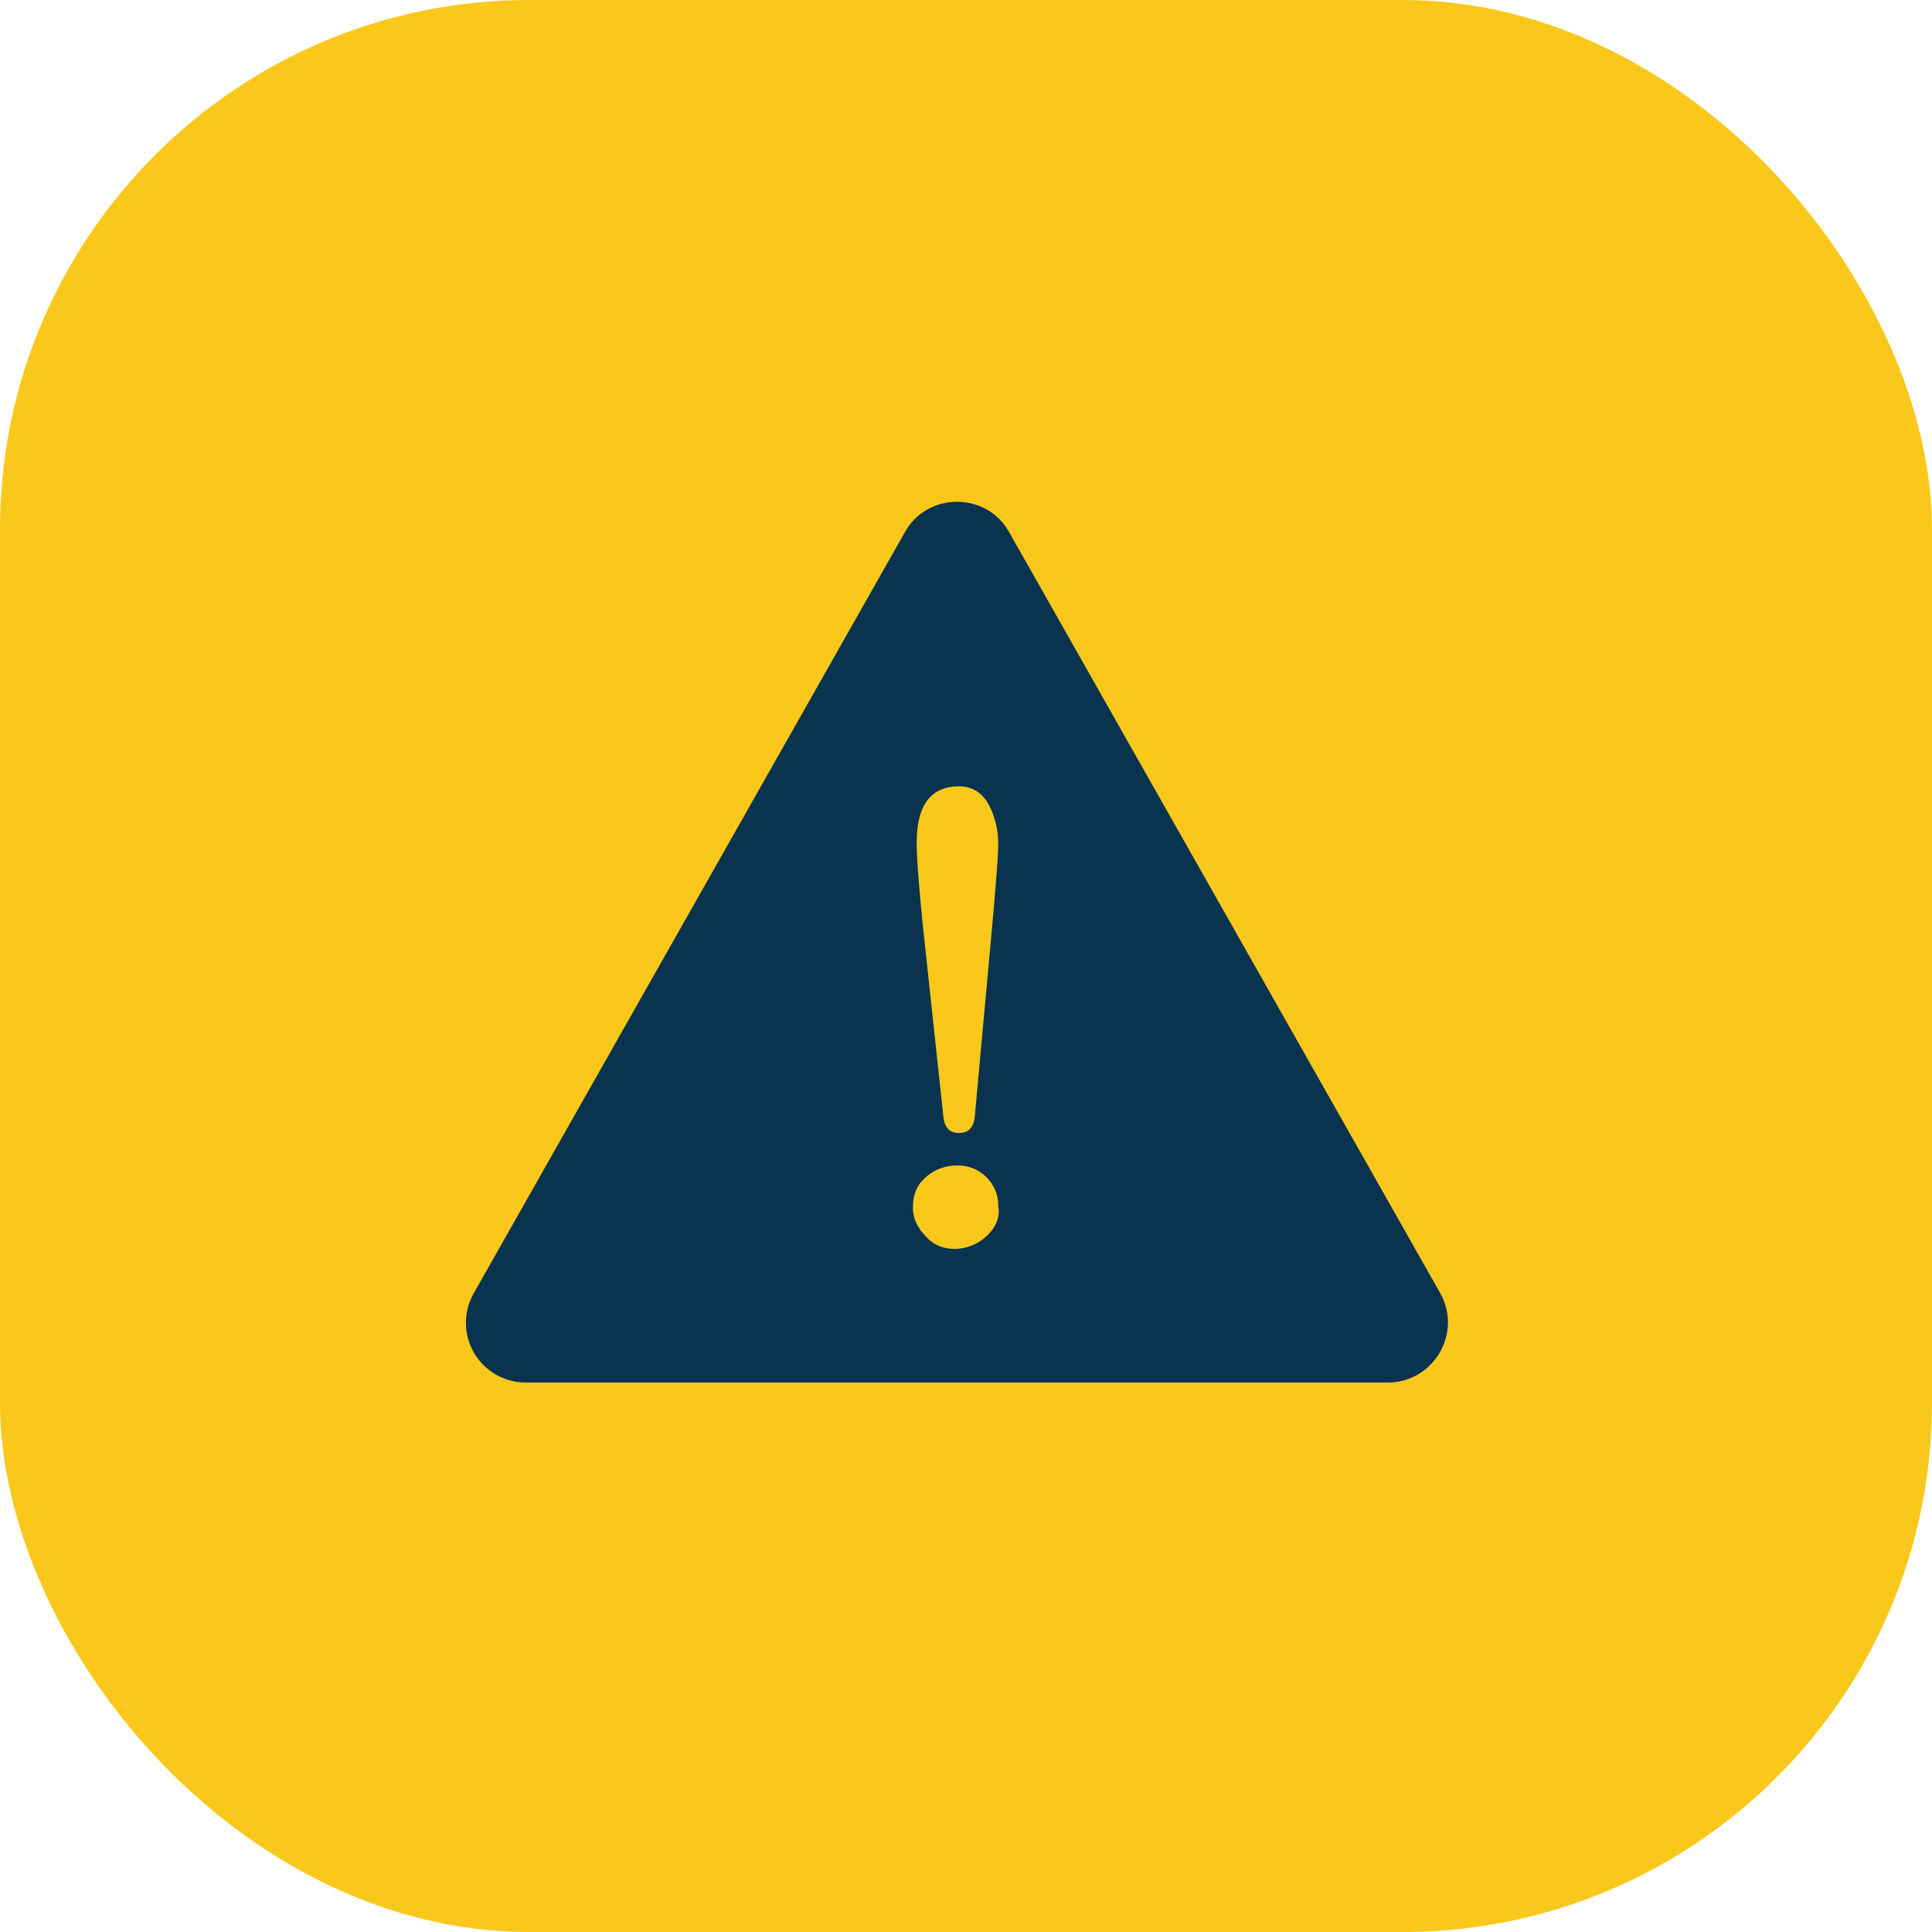
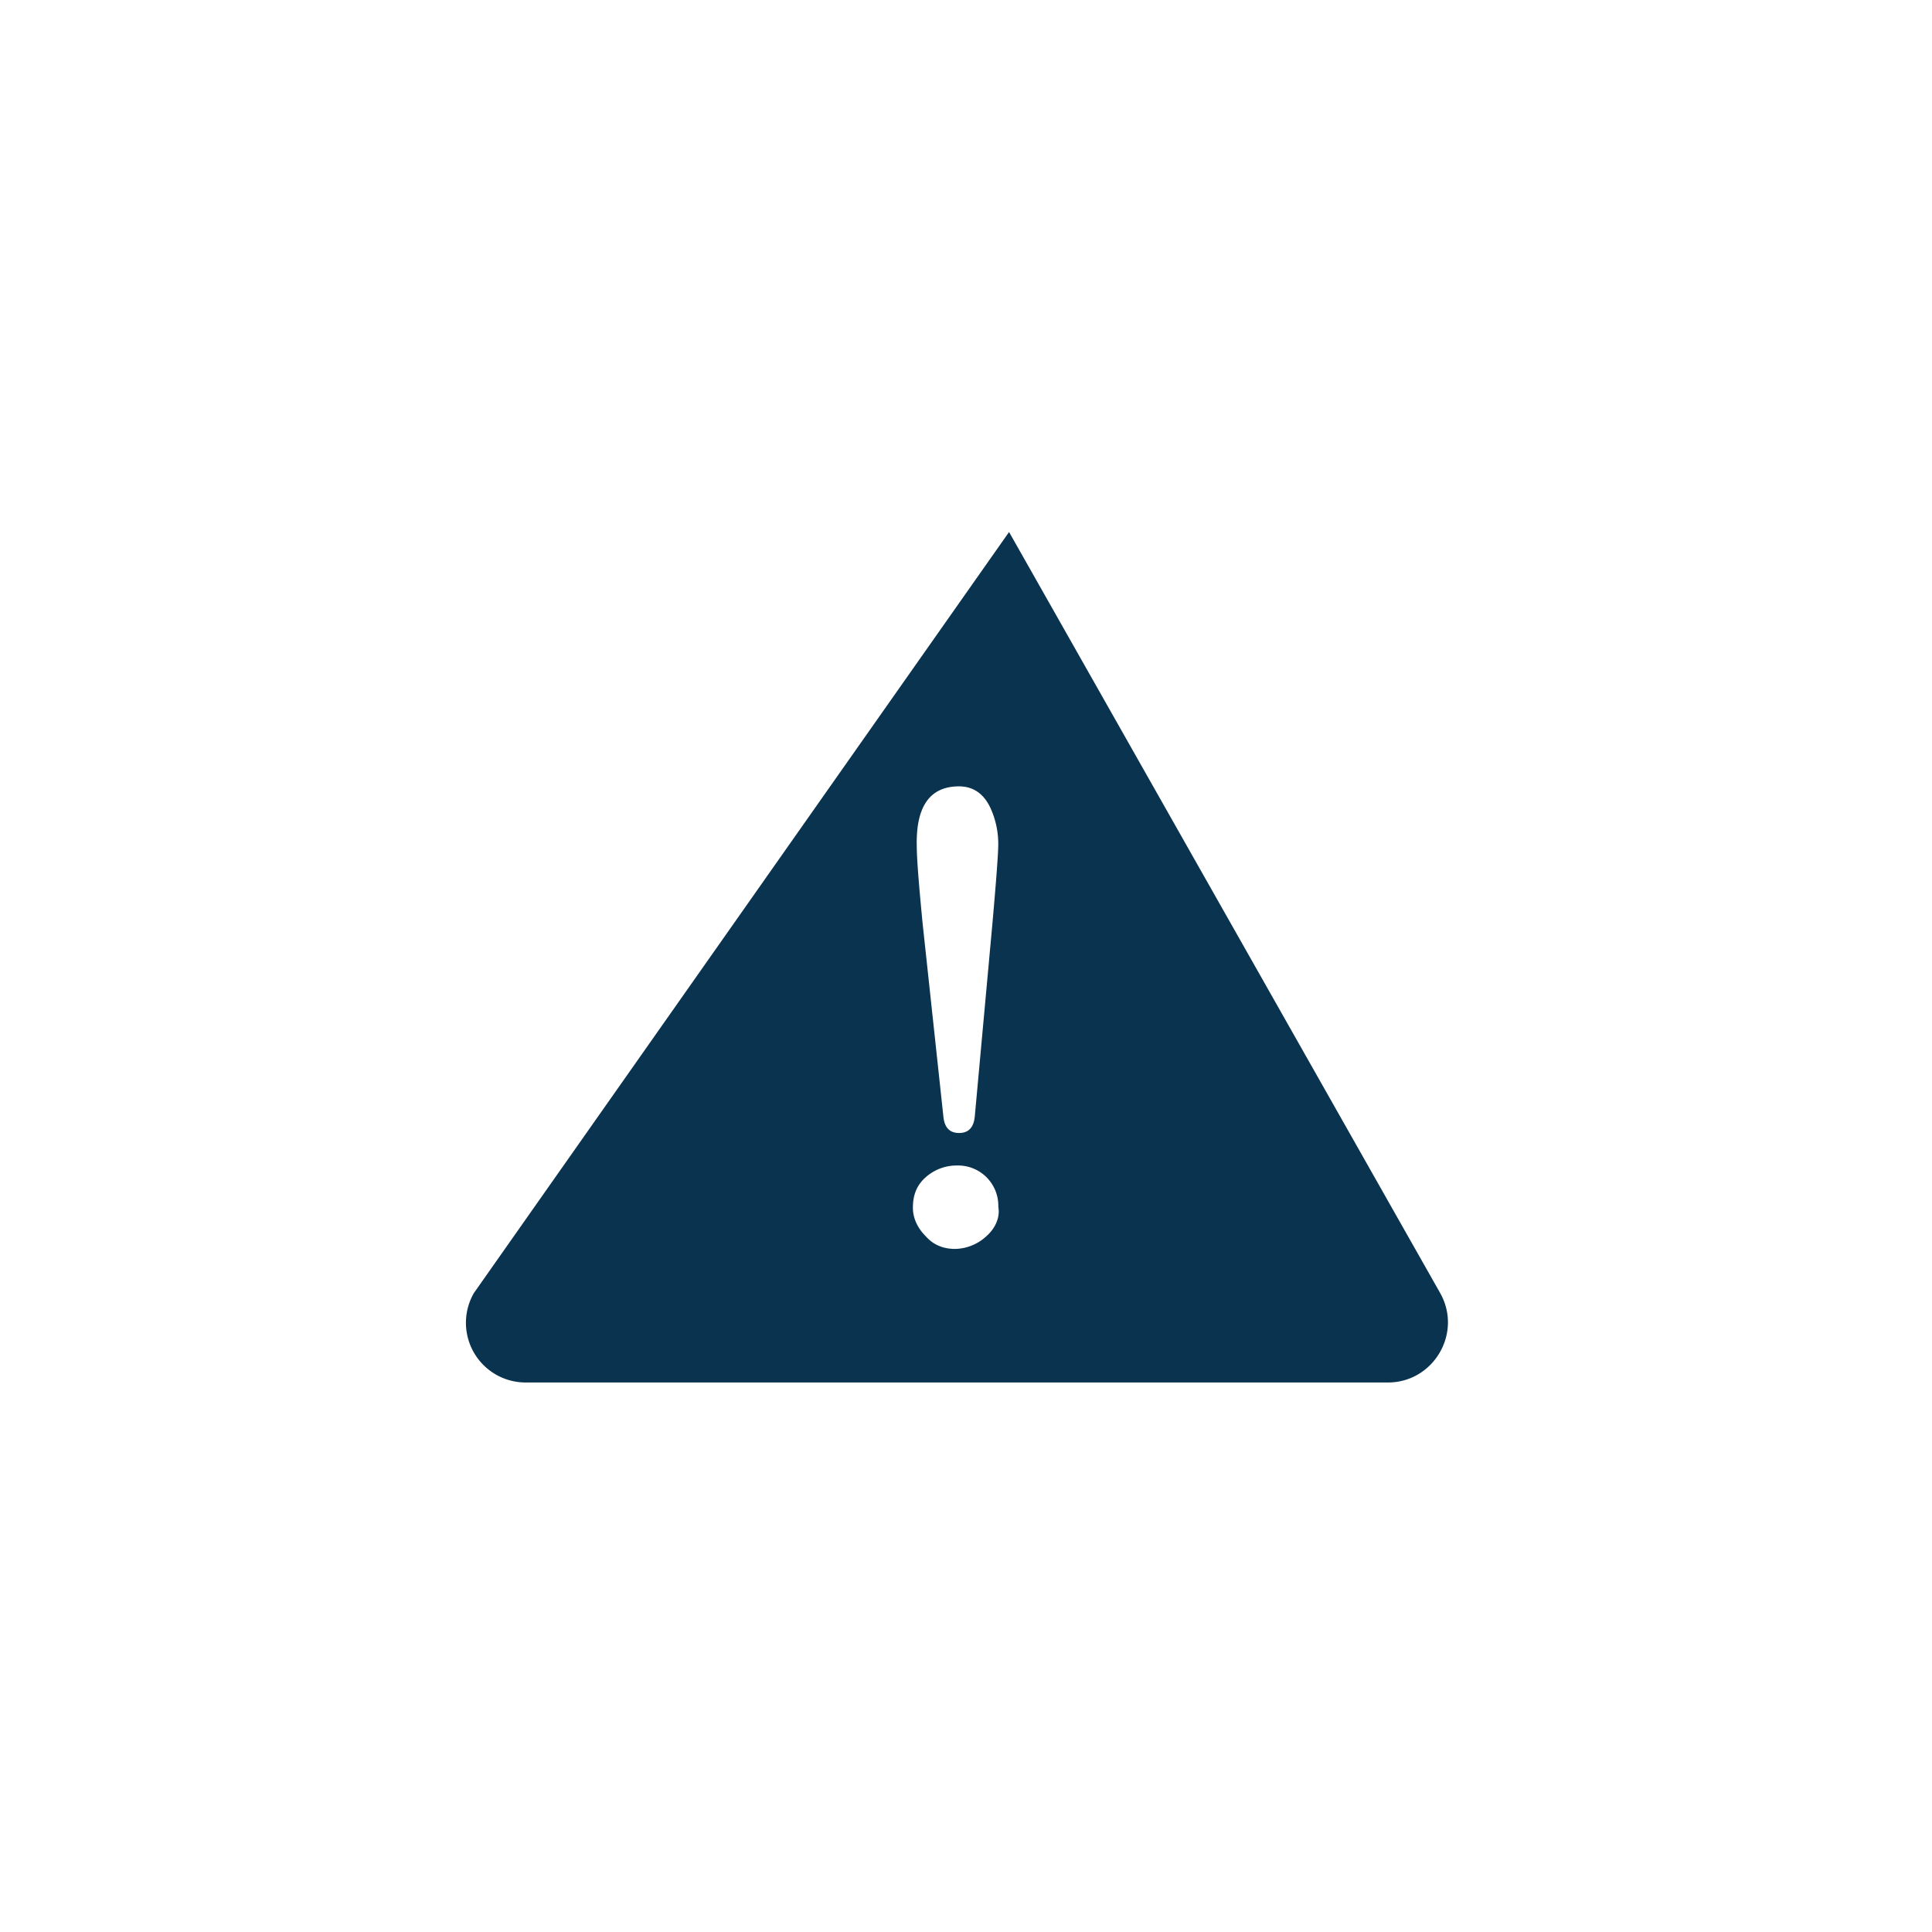
<svg xmlns="http://www.w3.org/2000/svg" id="Layer_1" data-name="Layer 1" viewBox="0 0 1080.44 1080.44">
  <defs>
    <style>.cls-1{fill:#fac81a;}.cls-2{fill:#0a334f;}</style>
  </defs>
-   <rect class="cls-1" width="1080.44" height="1080.44" rx="296.01" />
-   <path class="cls-2" d="M805.26,722.69,564.16,297.08c-12.62-22.52-45.57-22.52-58.21,0L264.86,722.69a33.38,33.38,0,0,0,29.12,50H776.15C801.41,772.65,817.88,745.2,805.26,722.69ZM536.16,439.32c7.69,0,13.73,3.83,17.58,12.07a48.1,48.1,0,0,1,4.38,20.32q0,7.43-3.28,44.48L545,623.83c-.55,6-3.3,9.34-8.79,9.34s-8.23-3.3-8.79-9.34L515.84,516.19c-2.19-22.51-3.29-36.79-3.29-43.38C512,450.85,519.68,439.32,536.16,439.32Zm15.38,251.52A26.48,26.48,0,0,1,534,698c-6.6,0-12.1-2.19-16.48-7.13-4.39-4.4-7.14-9.89-7.14-15.93,0-7.15,2.2-12.64,7.14-17a25.94,25.94,0,0,1,17.57-6.59,22.51,22.51,0,0,1,23.06,23.07C559.23,680.4,556.48,686.44,551.54,690.84Z" transform="translate(0.14 0.44)" />
+   <path class="cls-2" d="M805.26,722.69,564.16,297.08L264.86,722.69a33.38,33.38,0,0,0,29.12,50H776.15C801.41,772.65,817.88,745.2,805.26,722.69ZM536.16,439.32c7.69,0,13.73,3.83,17.58,12.07a48.1,48.1,0,0,1,4.38,20.32q0,7.43-3.28,44.48L545,623.83c-.55,6-3.3,9.34-8.79,9.34s-8.23-3.3-8.79-9.34L515.84,516.19c-2.19-22.51-3.29-36.79-3.29-43.38C512,450.85,519.68,439.32,536.16,439.32Zm15.38,251.52A26.48,26.48,0,0,1,534,698c-6.6,0-12.1-2.19-16.48-7.13-4.39-4.4-7.14-9.89-7.14-15.93,0-7.15,2.2-12.64,7.14-17a25.94,25.94,0,0,1,17.57-6.59,22.51,22.51,0,0,1,23.06,23.07C559.23,680.4,556.48,686.44,551.54,690.84Z" transform="translate(0.14 0.44)" />
</svg>